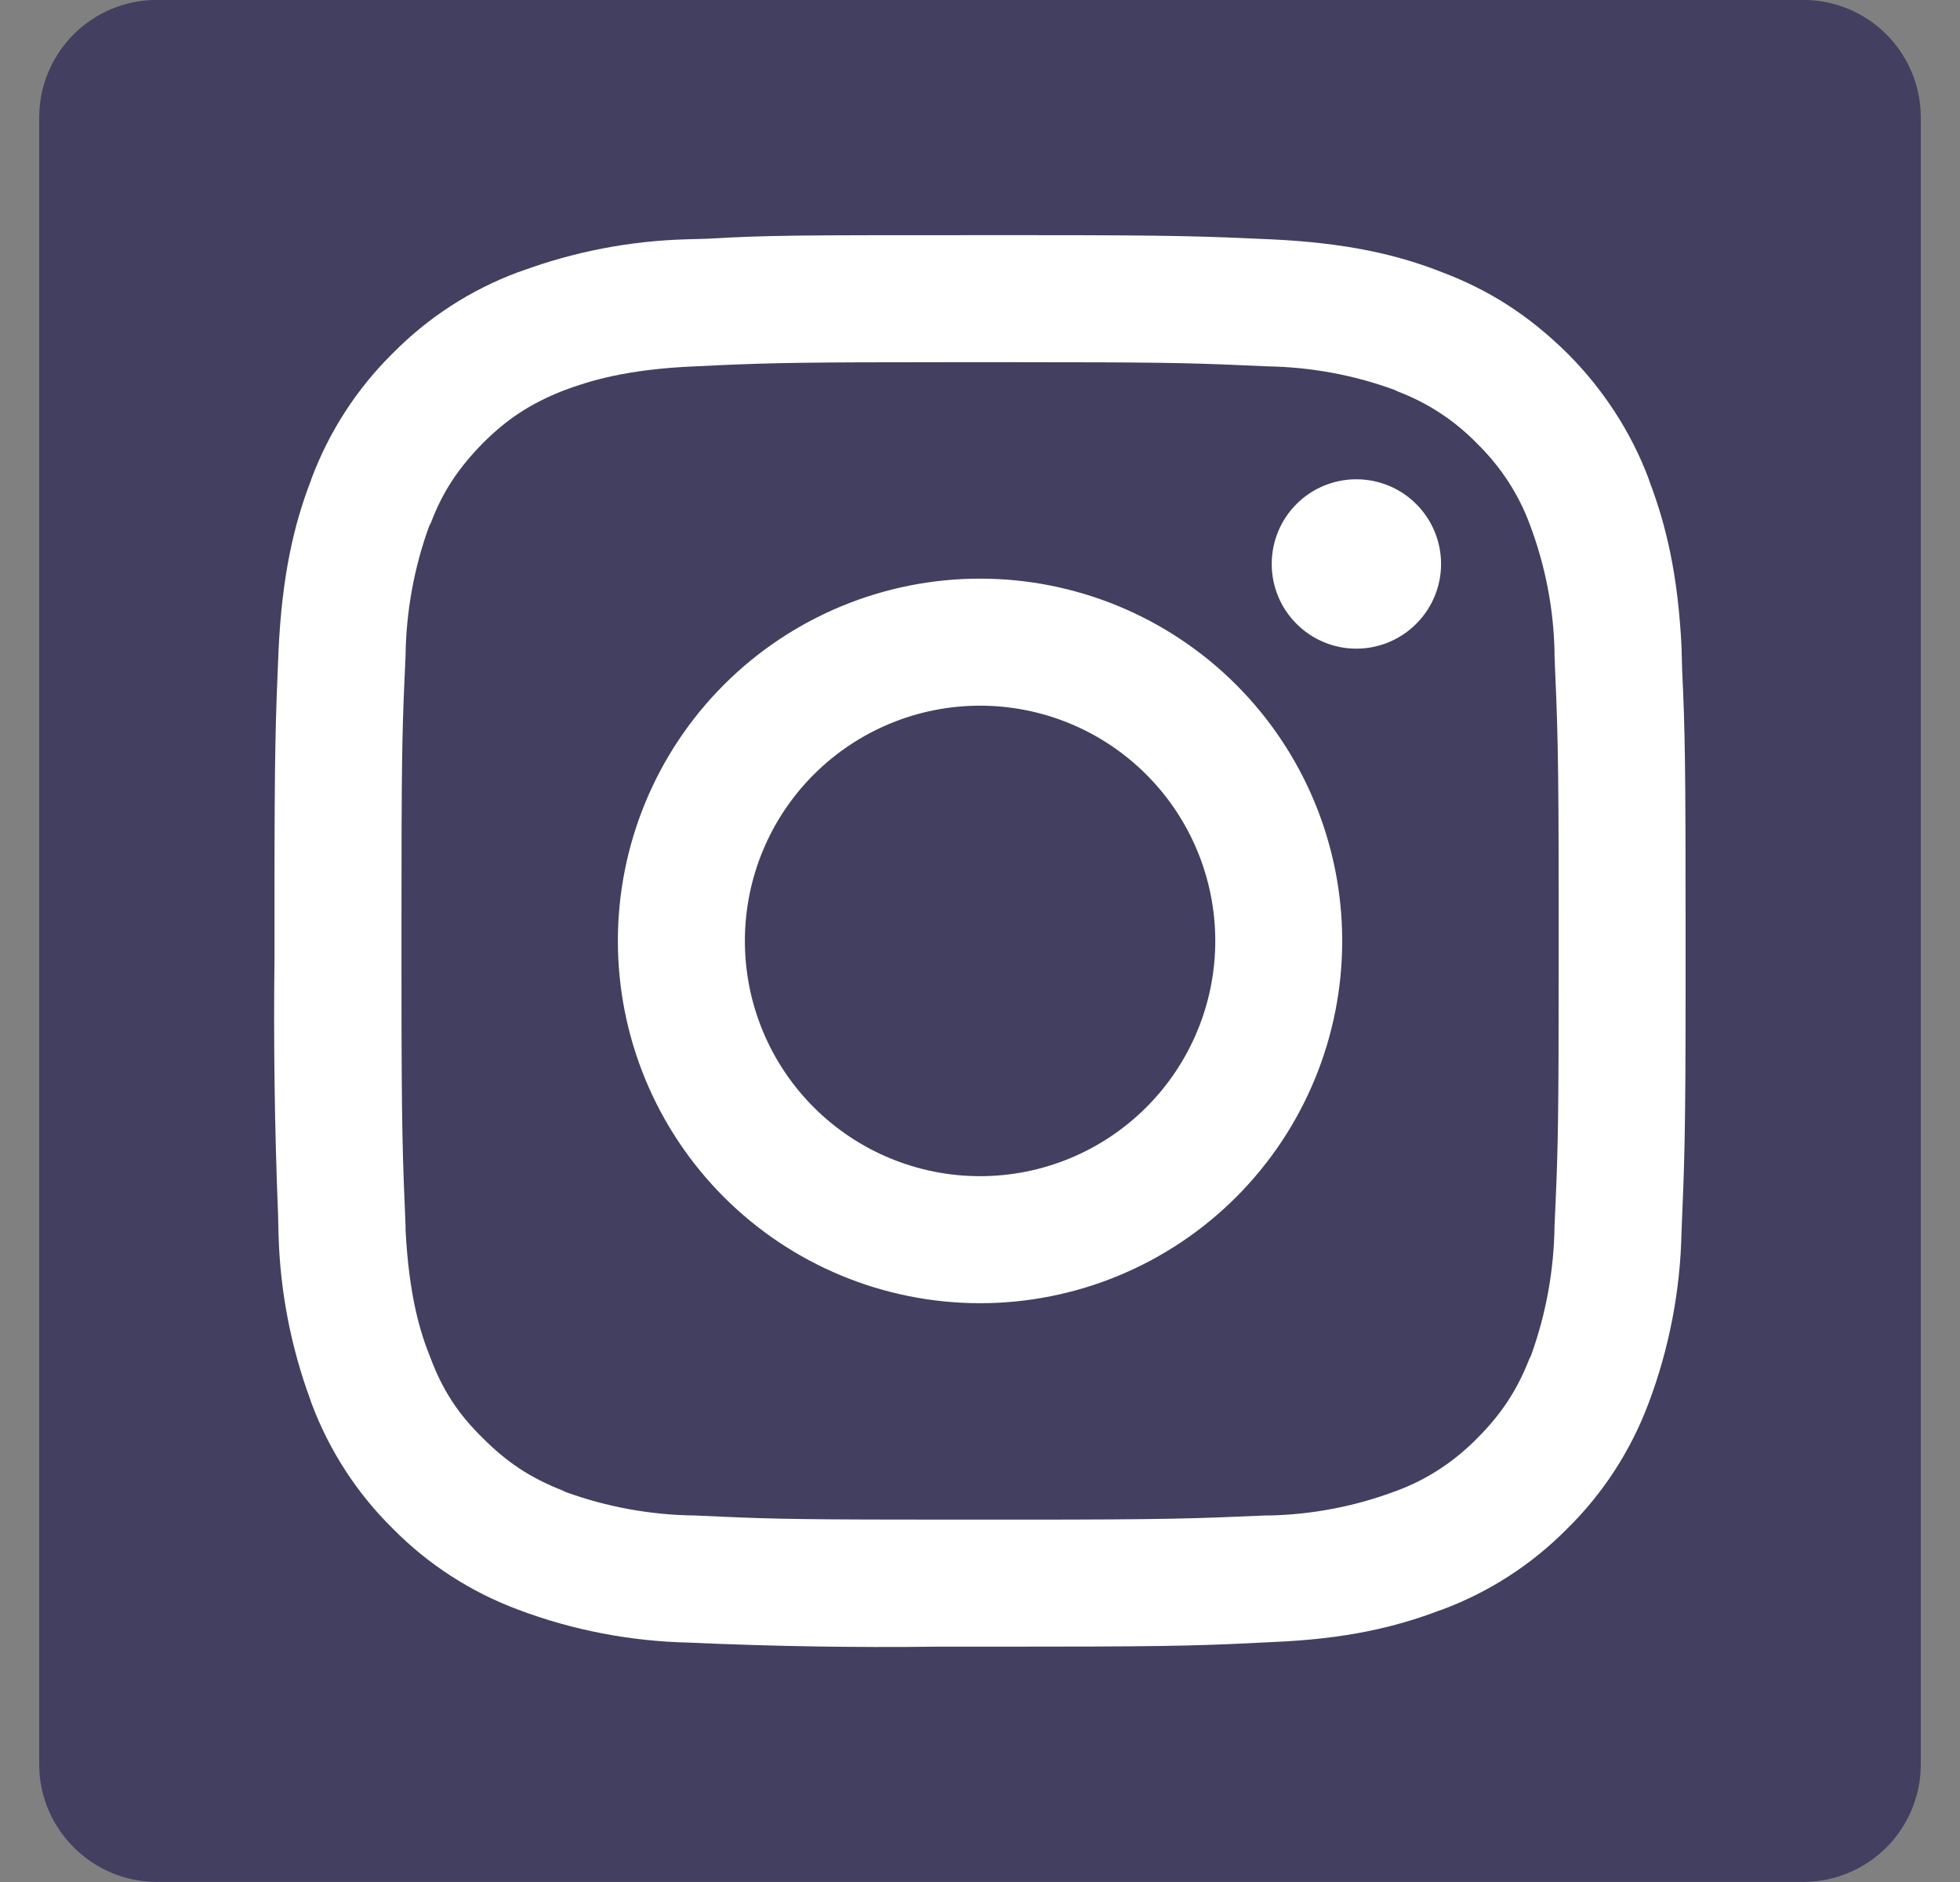
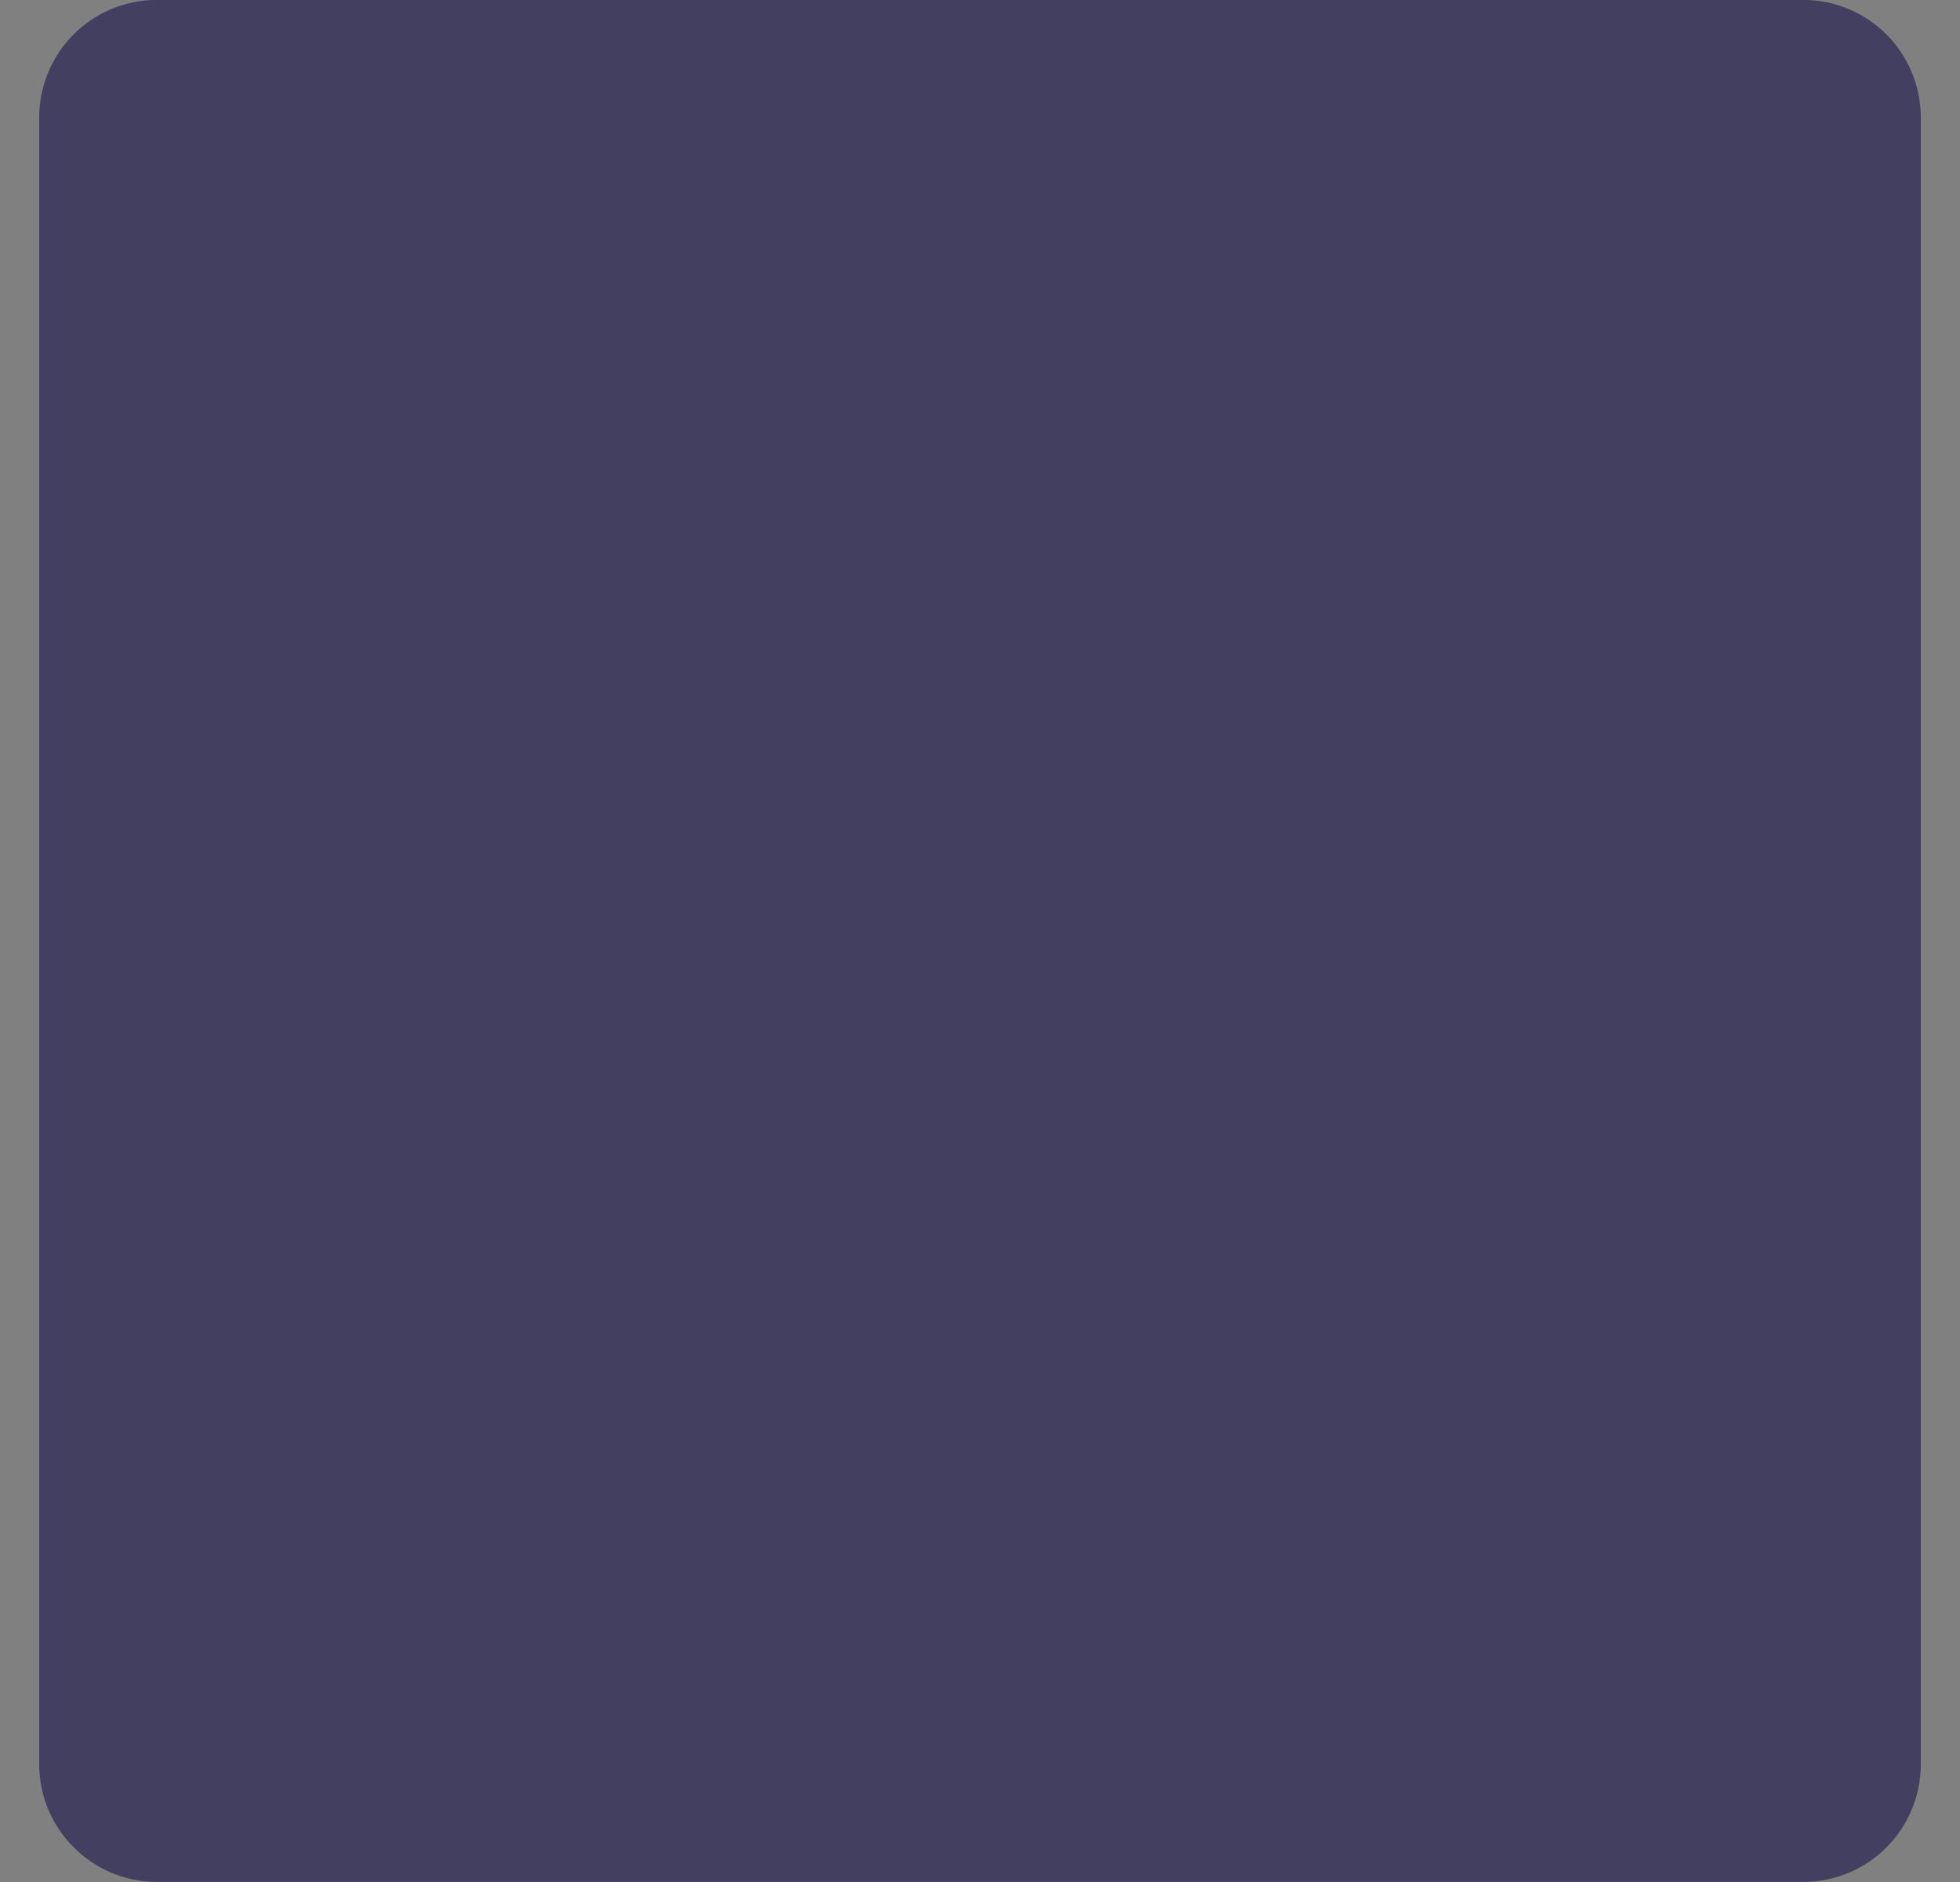
<svg xmlns="http://www.w3.org/2000/svg" width="25" height="24" viewBox="0 0 25 24" fill="none">
  <rect x="0" y="0" width="25" height="24" fill="#808080" stroke="none" />
  <g clip-path="url(#clip0_3777_616)">
    <path d="M23 -0.001H2C1.602 -0.001 1.221 0.157 0.939 0.438C0.658 0.72 0.5 1.101 0.5 1.499L0.5 22.499C0.5 23.324 1.175 23.999 2 23.999H23C23.398 23.999 23.779 23.841 24.061 23.56C24.342 23.278 24.5 22.897 24.5 22.499V1.499C24.5 1.101 24.342 0.72 24.061 0.438C23.779 0.157 23.398 -0.001 23 -0.001Z" fill="#423F60" />
-     <path d="M12.283 2.999H13.22C15.021 2.999 15.358 3.014 16.213 3.052C17.173 3.097 17.826 3.247 18.395 3.472C18.988 3.697 19.491 4.012 19.993 4.507C20.443 4.957 20.803 5.504 21.028 6.104L21.043 6.149C21.253 6.704 21.403 7.334 21.448 8.249L21.456 8.549C21.493 9.314 21.5 9.772 21.5 11.849V12.539C21.5 14.489 21.485 14.826 21.448 15.711C21.433 16.458 21.291 17.196 21.028 17.894C20.803 18.494 20.451 19.041 19.993 19.491C19.542 19.949 18.997 20.302 18.395 20.526L18.351 20.541C17.796 20.752 17.158 20.901 16.25 20.939L15.95 20.954C15.185 20.991 14.728 20.999 12.65 20.999H11.96C10.903 21.012 9.845 20.995 8.788 20.947C8.042 20.931 7.304 20.789 6.606 20.526C6.006 20.302 5.458 19.949 5.008 19.491C4.551 19.041 4.198 18.495 3.973 17.894L3.958 17.849C3.71 17.176 3.573 16.466 3.553 15.749L3.546 15.472C3.503 14.387 3.488 13.302 3.501 12.216V11.466C3.501 9.502 3.516 9.172 3.553 8.287C3.598 7.342 3.748 6.689 3.966 6.127L3.973 6.104C4.198 5.504 4.551 4.957 5.008 4.507C5.459 4.049 6.004 3.696 6.606 3.472L6.651 3.457C7.324 3.209 8.033 3.072 8.751 3.052L9.028 3.044C9.793 2.999 10.243 2.999 12.283 2.999ZM12.966 4.619H12.036C10.31 4.619 9.853 4.627 9.178 4.657L8.863 4.672C7.986 4.709 7.513 4.859 7.191 4.979C6.771 5.144 6.471 5.339 6.156 5.654C5.856 5.962 5.653 6.254 5.496 6.667L5.473 6.712C5.281 7.241 5.18 7.799 5.173 8.362L5.158 8.699C5.128 9.374 5.121 9.847 5.121 11.654V12.464C5.121 14.444 5.136 14.752 5.173 15.636V15.689C5.218 16.537 5.361 16.994 5.488 17.309C5.646 17.729 5.841 18.029 6.163 18.344C6.463 18.644 6.763 18.846 7.168 19.004L7.213 19.026C7.742 19.218 8.3 19.32 8.863 19.326L9.201 19.341C9.876 19.372 10.348 19.379 12.155 19.379H12.966C14.945 19.379 15.253 19.364 16.138 19.326H16.191C16.744 19.314 17.292 19.208 17.811 19.012C18.201 18.869 18.553 18.637 18.846 18.337C19.145 18.037 19.348 17.736 19.506 17.331L19.528 17.287C19.72 16.757 19.821 16.199 19.828 15.636L19.843 15.299C19.873 14.624 19.881 14.152 19.881 12.344V11.527C19.881 9.554 19.866 9.247 19.828 8.362V8.309C19.816 7.755 19.709 7.207 19.513 6.689C19.37 6.299 19.138 5.947 18.838 5.654C18.555 5.363 18.212 5.138 17.833 4.994L17.788 4.972C17.268 4.782 16.721 4.681 16.168 4.672L15.823 4.657C15.148 4.627 14.698 4.619 12.973 4.619H12.966ZM12.501 7.379C13.726 7.379 14.901 7.866 15.767 8.732C16.634 9.599 17.12 10.774 17.12 11.999C17.12 13.224 16.634 14.399 15.767 15.266C14.901 16.132 13.726 16.619 12.501 16.619C11.275 16.619 10.1 16.132 9.234 15.266C8.367 14.399 7.881 13.224 7.881 11.999C7.881 10.774 8.367 9.599 9.234 8.732C10.1 7.866 11.275 7.379 12.501 7.379ZM12.501 8.999C11.705 8.999 10.942 9.315 10.379 9.878C9.817 10.44 9.501 11.203 9.501 11.999C9.501 12.795 9.817 13.558 10.379 14.12C10.942 14.683 11.705 14.999 12.501 14.999C13.296 14.999 14.059 14.683 14.622 14.12C15.184 13.558 15.501 12.795 15.501 11.999C15.501 11.203 15.184 10.44 14.622 9.878C14.059 9.315 13.296 8.999 12.501 8.999ZM17.3 6.112C17.587 6.112 17.862 6.225 18.064 6.428C18.267 6.63 18.381 6.905 18.381 7.192C18.381 7.478 18.267 7.753 18.064 7.955C17.862 8.158 17.587 8.272 17.3 8.272C17.014 8.272 16.739 8.158 16.537 7.955C16.334 7.753 16.221 7.478 16.221 7.192C16.221 6.905 16.334 6.63 16.537 6.428C16.739 6.225 17.014 6.112 17.3 6.112Z" fill="white" />
  </g>
  <defs>
    <clipPath id="clip0_3777_616">
      <rect width="24" height="24" fill="white" transform="translate(0.5 -0.001)" />
    </clipPath>
  </defs>
</svg>